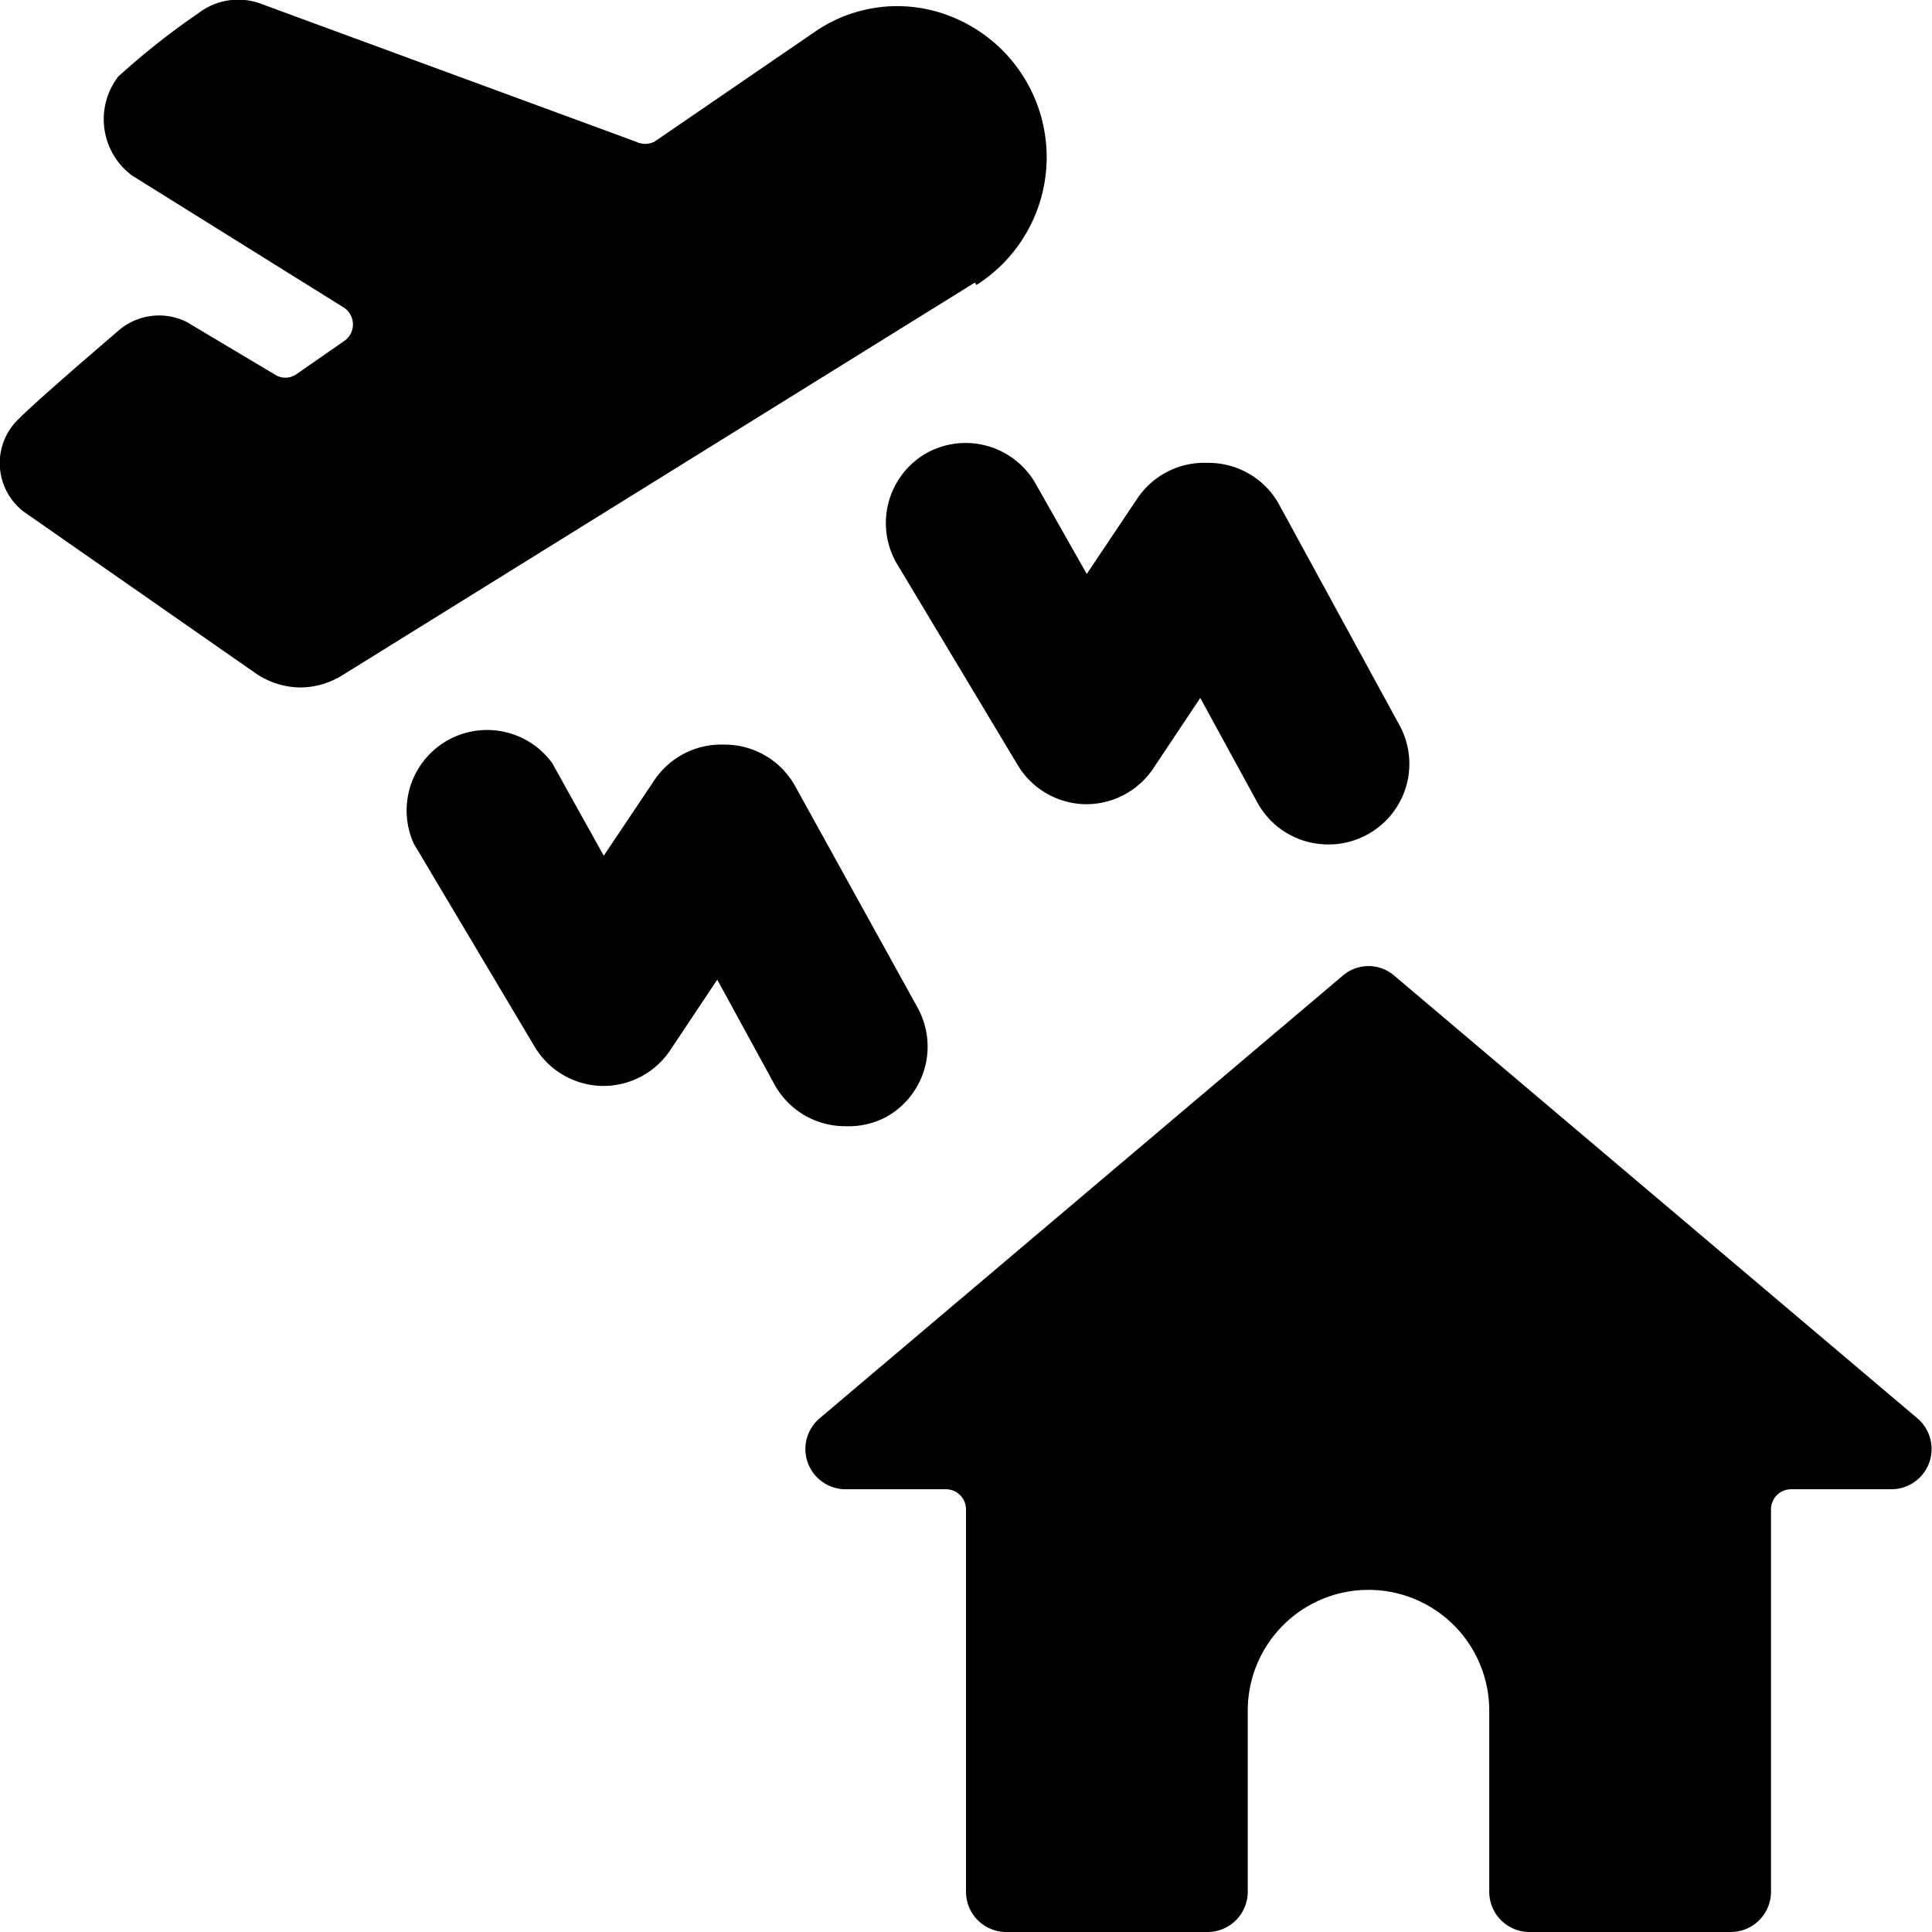
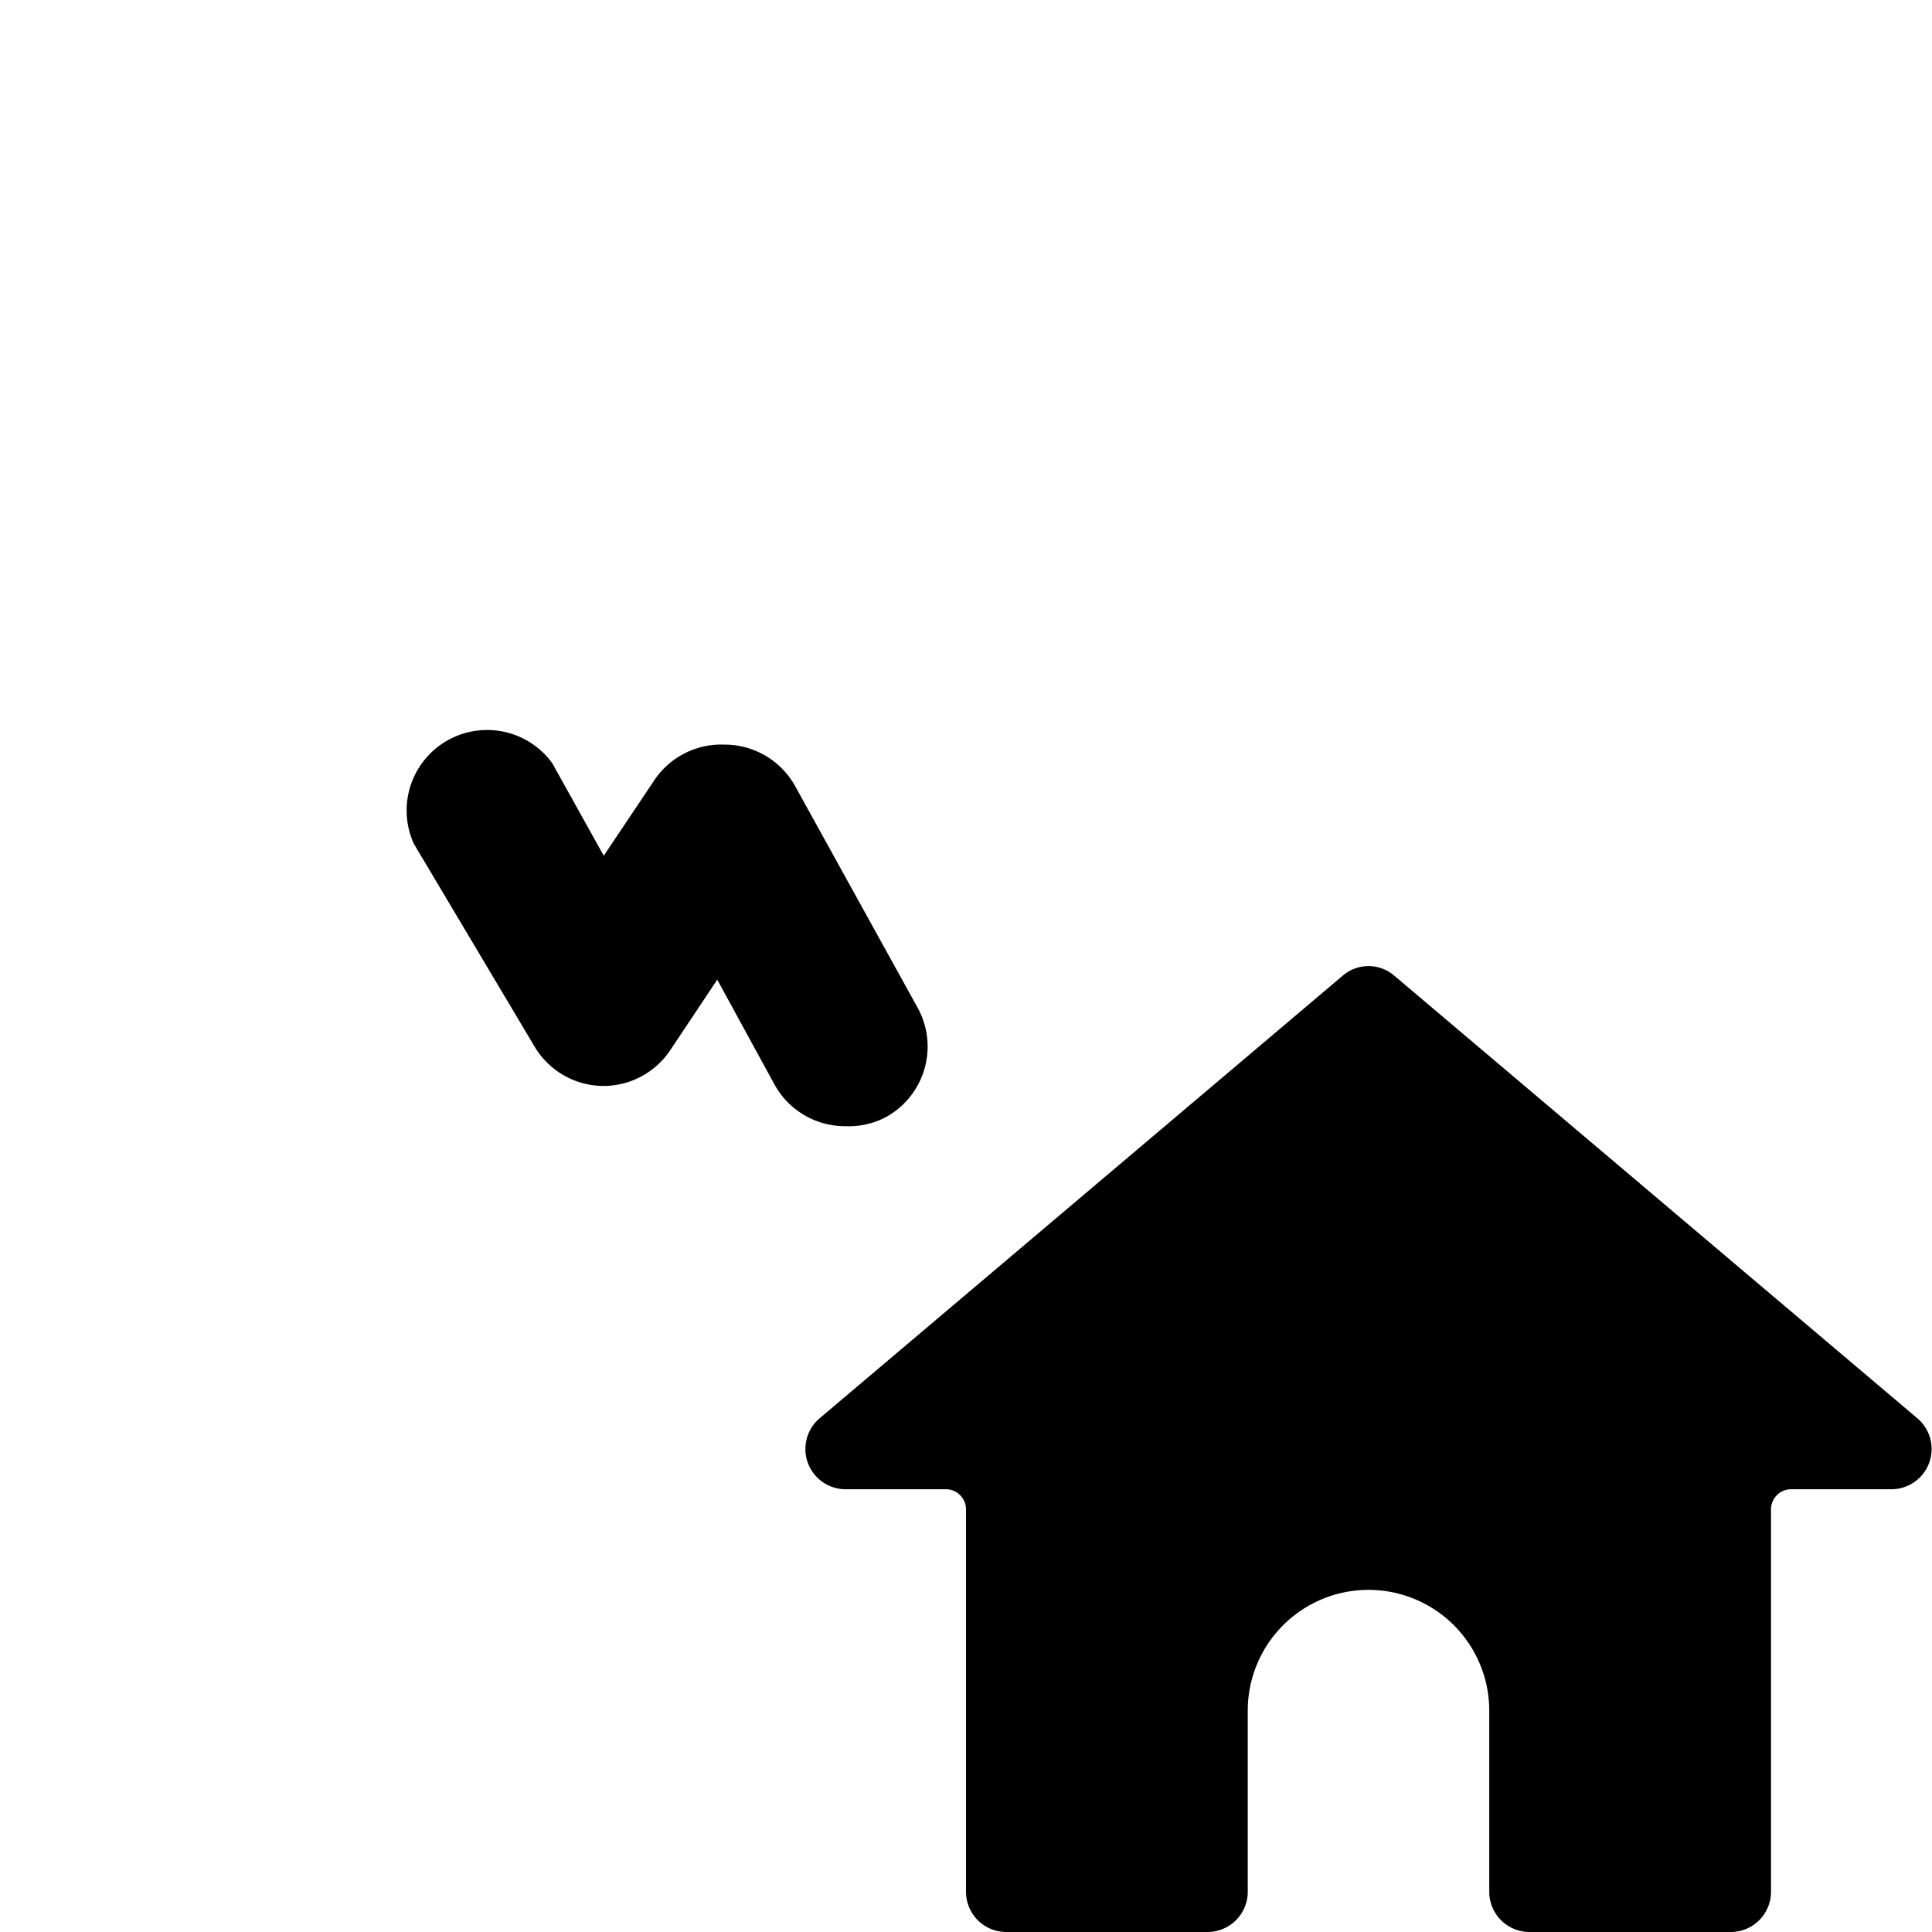
<svg xmlns="http://www.w3.org/2000/svg" viewBox="0 0 24 24">
  <g>
-     <path d="M12.13 3.54a1.88 1.88 0 0 0 -0.59 -3.42 1.8 1.8 0 0 0 -1.41 0.27l-2 1.37a0.26 0.26 0 0 1 -0.23 0L3.25 0.05a0.81 0.81 0 0 0 -0.78 0.11 9.31 9.31 0 0 0 -1 0.79 0.87 0.87 0 0 0 0.17 1.23l2.63 1.64a0.25 0.25 0 0 1 0 0.42l-0.59 0.41a0.24 0.24 0 0 1 -0.27 0L2.32 4a0.77 0.77 0 0 0 -0.84 0.1C0.43 5 0.23 5.2 0.17 5.27A0.76 0.76 0 0 0 0.3 6.36l2.87 2a1 1 0 0 0 0.56 0.18 1 1 0 0 0 0.52 -0.15l7.86 -4.88Z" fill="#000000" stroke-width="1" />
    <path d="M11 13.88a1 1 0 0 0 0.4 -1.36L9.88 9.77A1 1 0 0 0 9 9.25a1 1 0 0 0 -0.87 0.44l-0.63 0.94 -0.64 -1.15a1 1 0 0 0 -1.72 1L6.64 13a1 1 0 0 0 0.84 0.49 1 1 0 0 0 0.85 -0.45l0.58 -0.87 0.71 1.3a1 1 0 0 0 0.88 0.52 1 1 0 0 0 0.5 -0.11Z" fill="#000000" stroke-width="1" />
-     <path d="M11.49 5.64A1 1 0 0 0 11.14 7l1.5 2.5a1 1 0 0 0 0.84 0.49 1 1 0 0 0 0.85 -0.45l0.58 -0.87 0.71 1.3a1 1 0 0 0 0.88 0.52 1 1 0 0 0 0.48 -0.12 1 1 0 0 0 0.4 -1.37l-1.5 -2.75a1 1 0 0 0 -0.88 -0.5 1 1 0 0 0 -0.87 0.44l-0.63 0.94L12.86 6a1 1 0 0 0 -1.37 -0.36Z" fill="#000000" stroke-width="1" />
    <path d="m23.82 17.62 -6.5 -5.5a0.49 0.49 0 0 0 -0.64 0l-6.5 5.5a0.5 0.5 0 0 0 0.32 0.88h1.25a0.25 0.25 0 0 1 0.25 0.25v4.75a0.5 0.5 0 0 0 0.5 0.5H15a0.5 0.5 0 0 0 0.5 -0.5v-2.25a1.5 1.5 0 0 1 3 0v2.25a0.5 0.5 0 0 0 0.5 0.5h2.5a0.5 0.5 0 0 0 0.5 -0.5v-4.75a0.25 0.25 0 0 1 0.25 -0.25h1.25a0.5 0.5 0 0 0 0.32 -0.88Z" fill="#000000" stroke-width="1" />
  </g>
</svg>